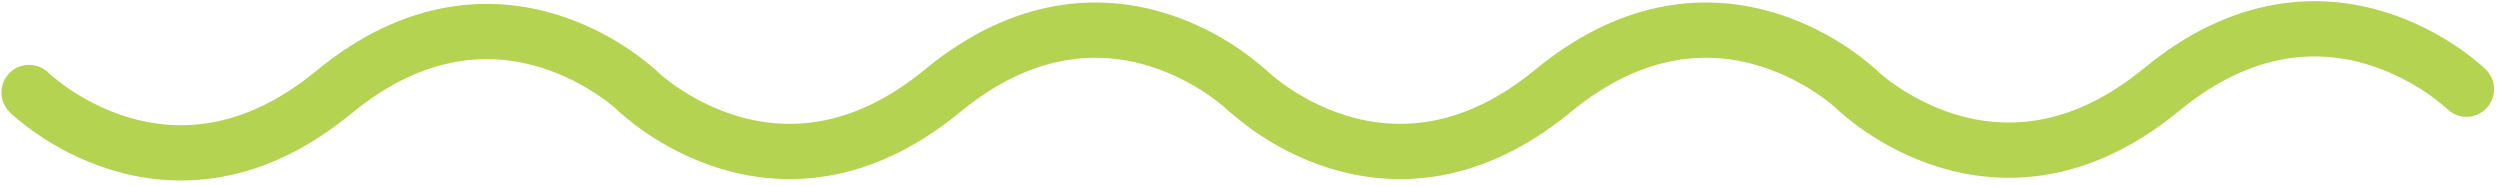
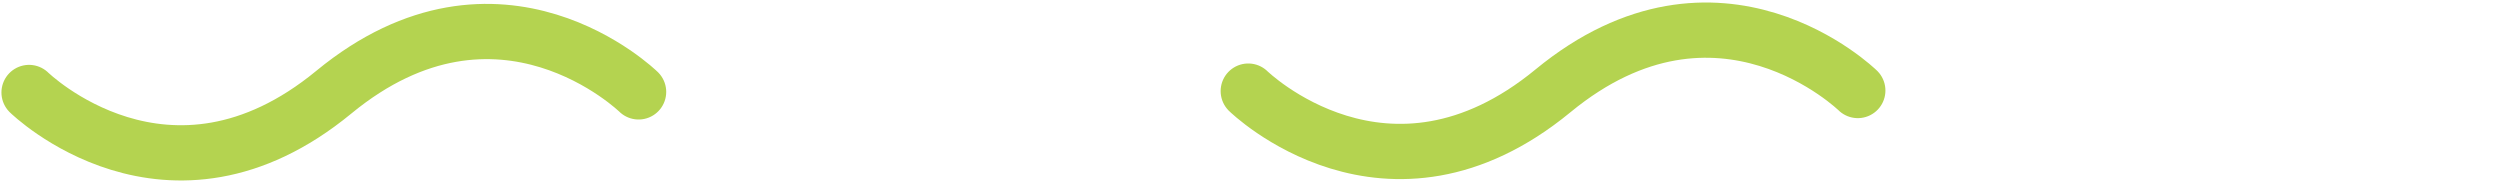
<svg xmlns="http://www.w3.org/2000/svg" width="350" height="26" viewBox="0 0 350 26" fill="none">
-   <path d="M174.613 12.672C174.613 12.672 155.145 -6.374 131.945 12.713C108.746 31.8 89.277 12.754 89.277 12.754" stroke="#B4D350" stroke-width="7.734" stroke-linecap="round" />
-   <path d="M345.302 12.486C345.302 12.486 325.834 -6.56 302.634 12.527C279.435 31.615 259.966 12.568 259.966 12.568" stroke="#B4D350" stroke-width="7.734" stroke-linecap="round" />
  <path d="M89.403 12.865C89.403 12.865 69.936 -6.182 46.735 12.906C23.534 31.993 4.068 12.947 4.068 12.947" stroke="#B4D350" stroke-width="7.734" stroke-linecap="round" />
  <path d="M260.092 12.672C260.092 12.672 240.625 -6.375 217.424 12.713C194.223 31.8 174.756 12.754 174.756 12.754" stroke="#B4D350" stroke-width="7.734" stroke-linecap="round" />
</svg>